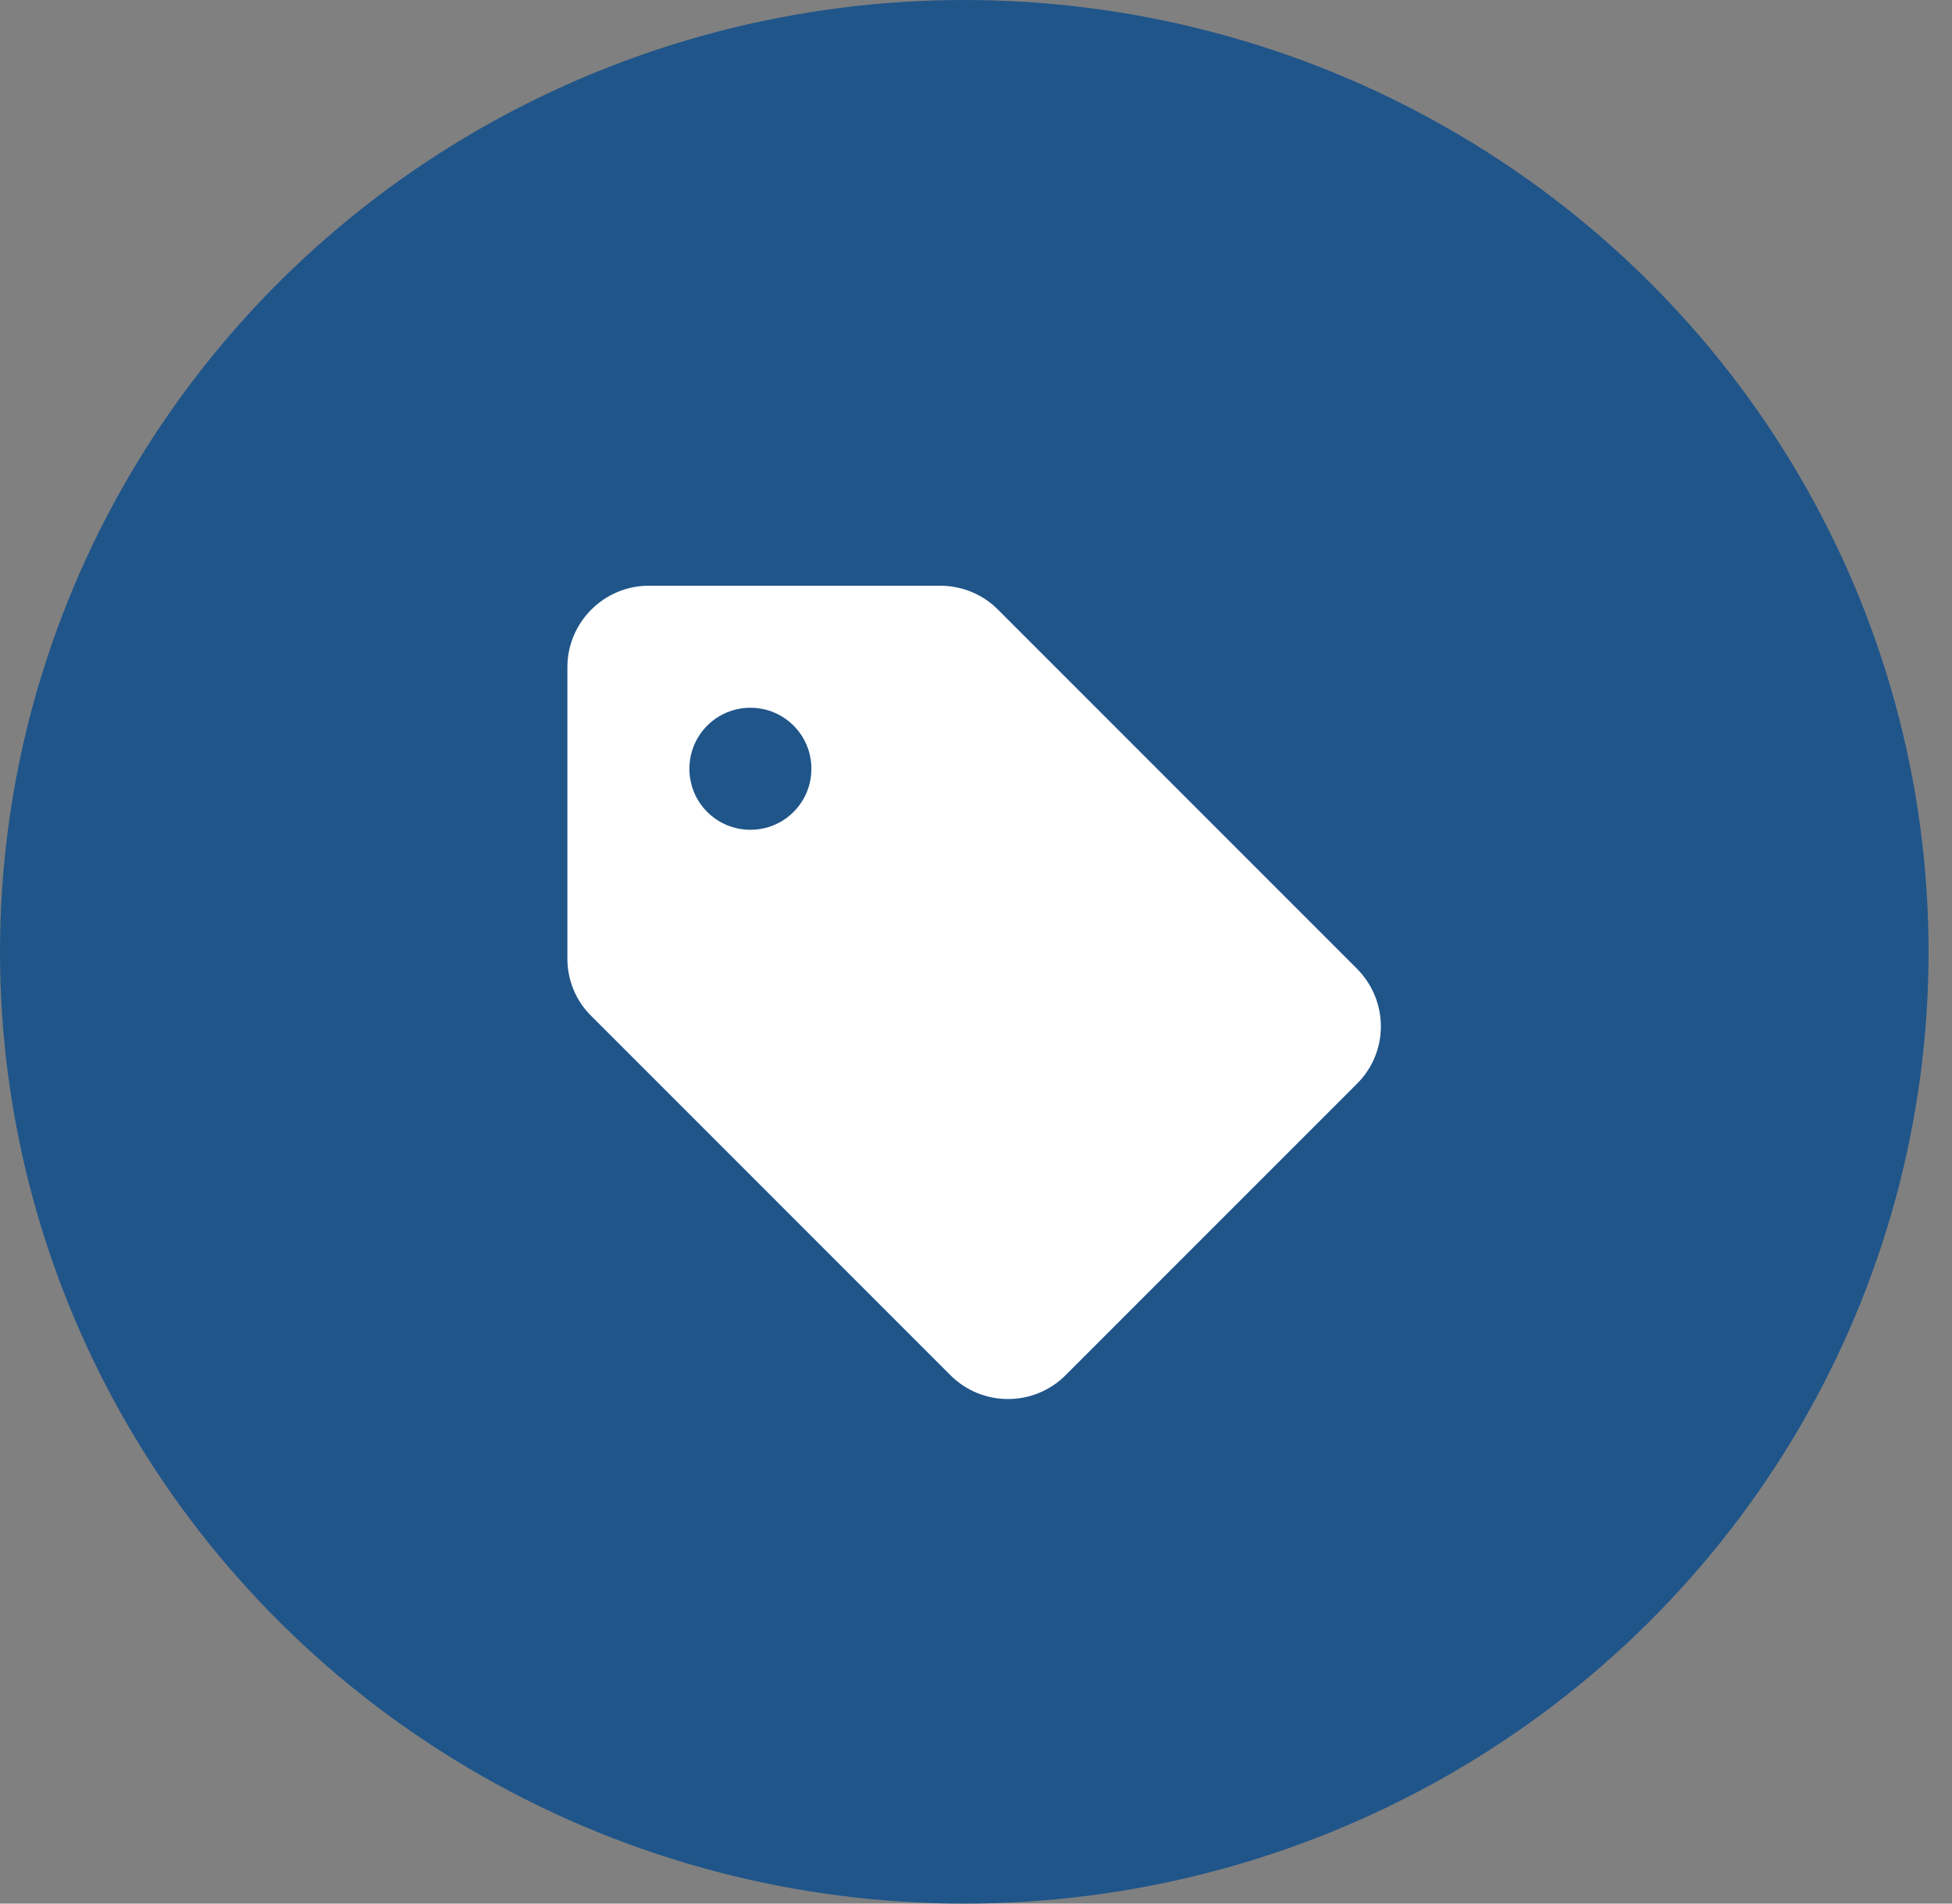
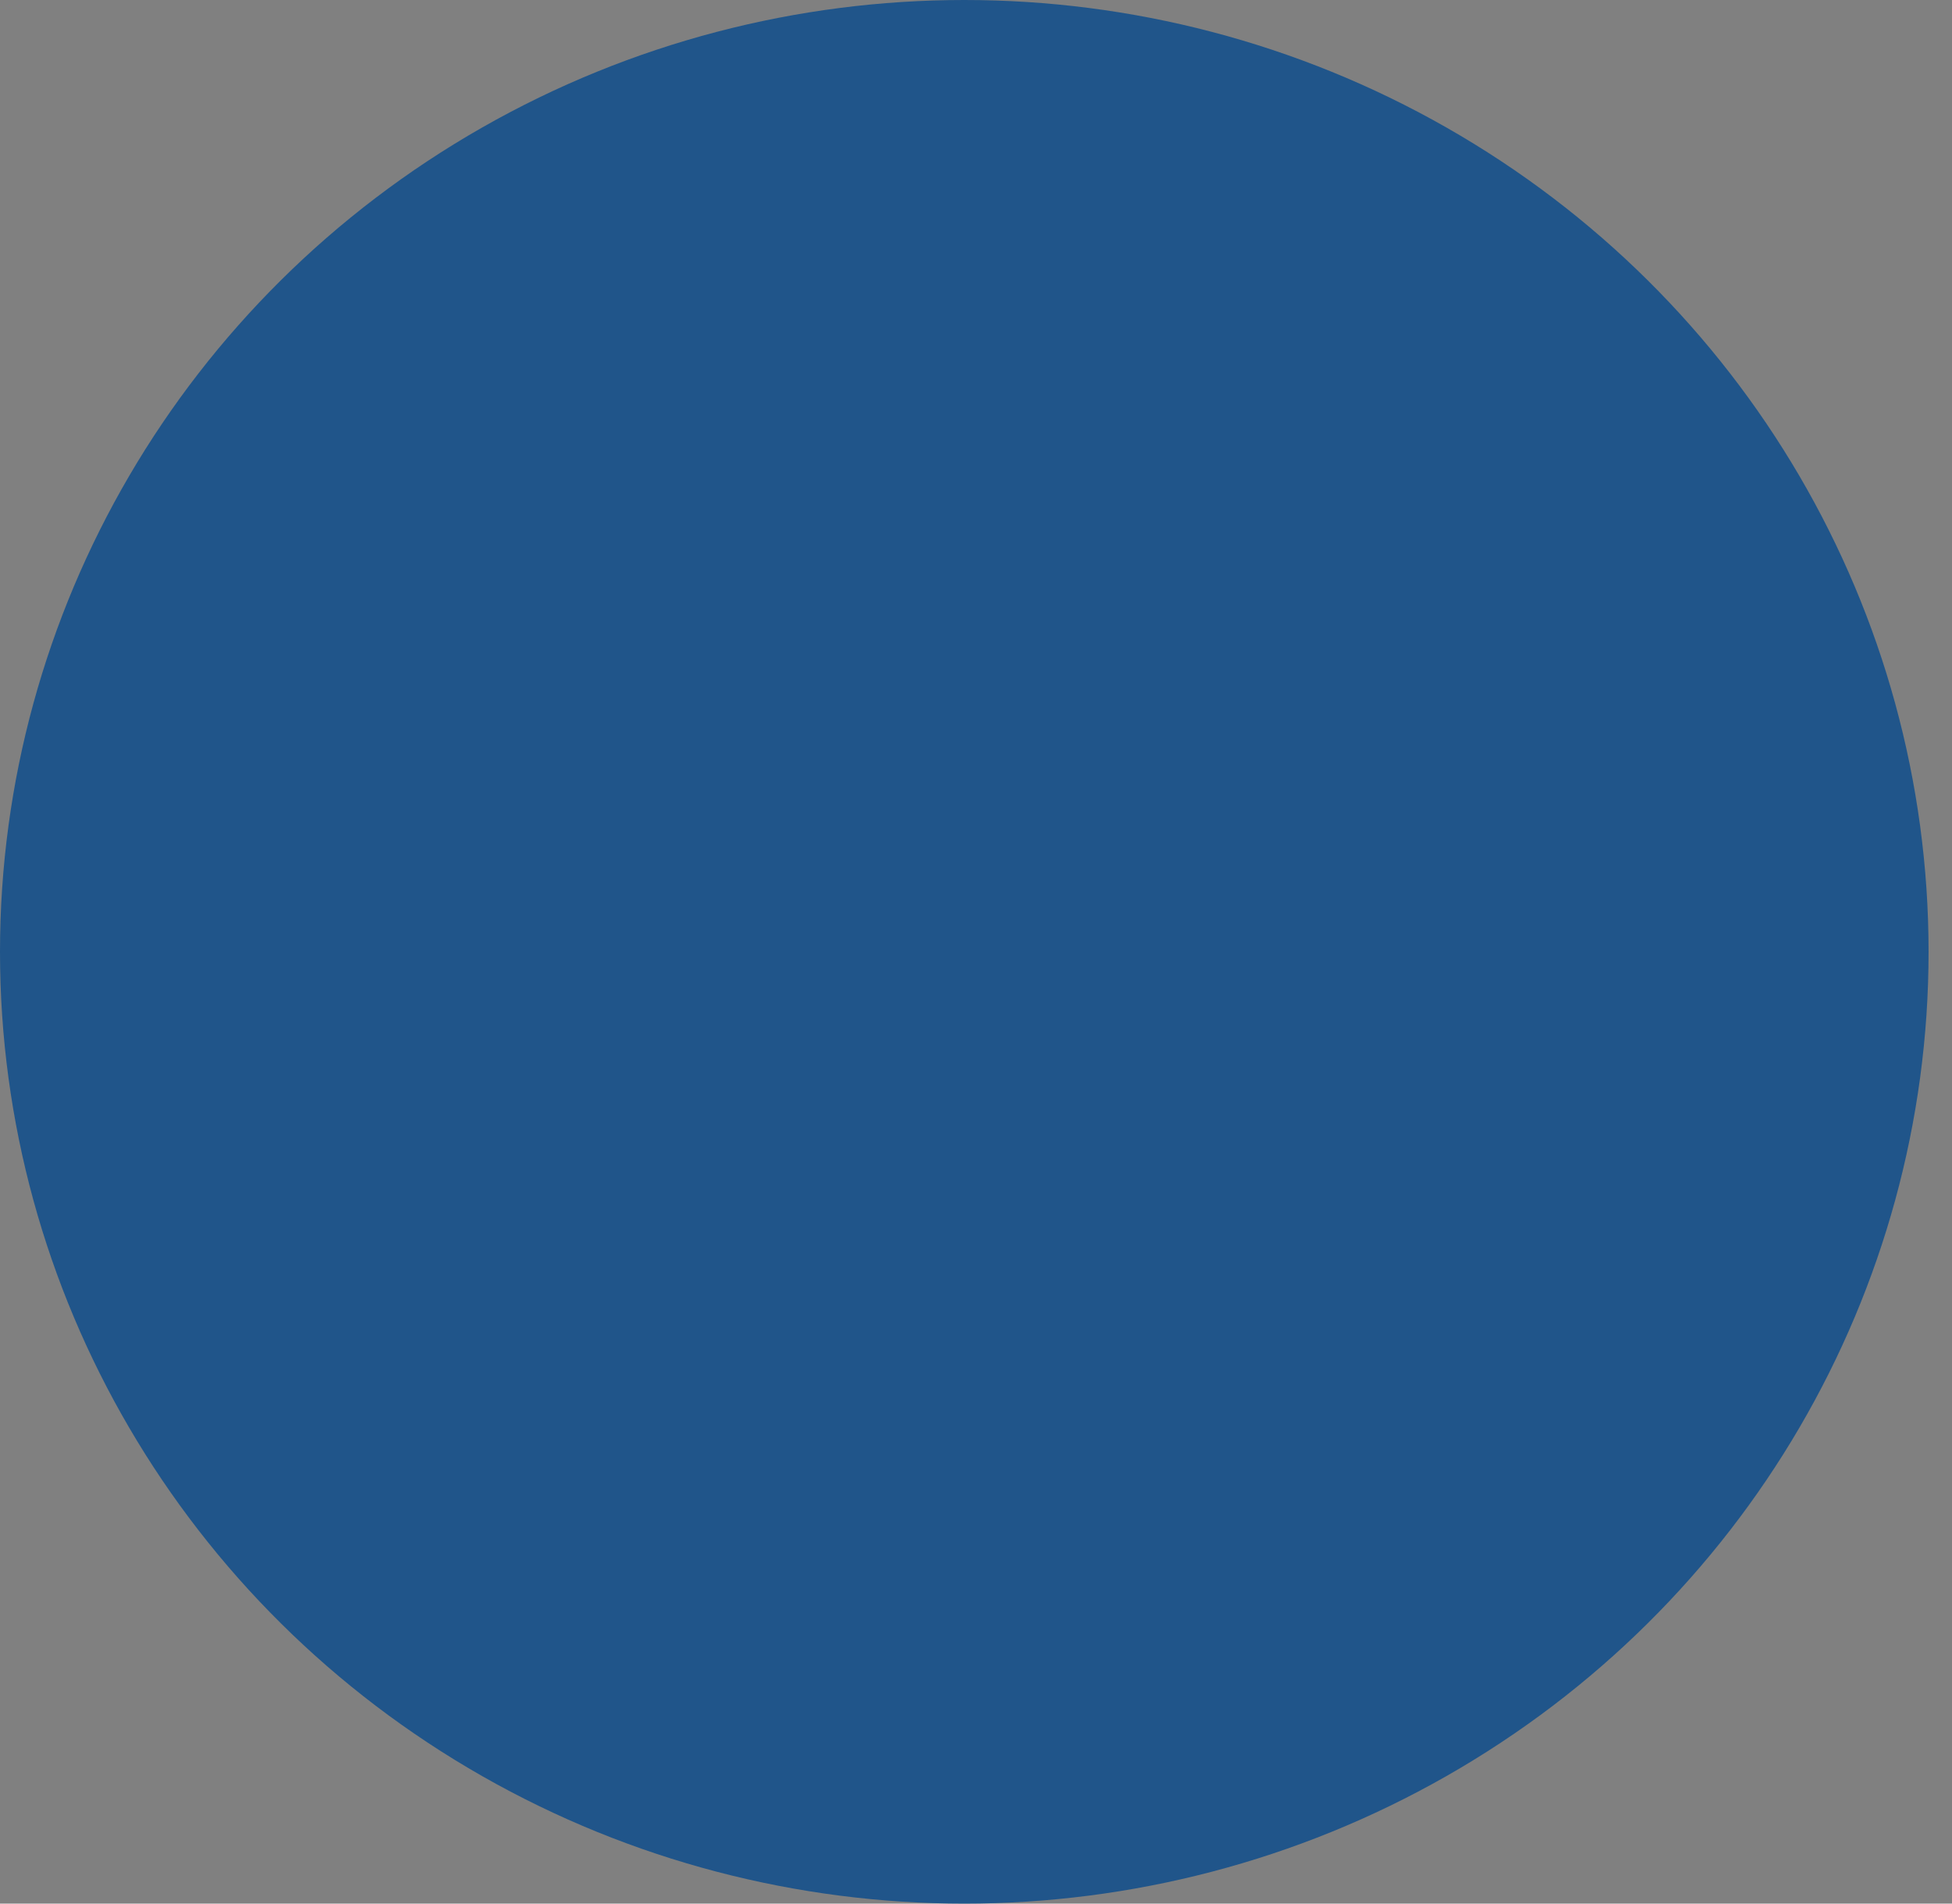
<svg xmlns="http://www.w3.org/2000/svg" width="40" height="39" viewBox="0 0 40 39" fill="none">
  <rect x="0" y="0" width="40" height="39" fill="#808080" stroke="none" />
  <ellipse cx="19.76" cy="19.5" rx="19.76" ry="19.5" fill="#20558A" />
-   <path d="M27.802 19.842L20.444 12.483C20.135 12.175 19.71 12 19.269 12H13.294C12.377 12 11.627 12.75 11.627 13.667V19.642C11.627 20.083 11.802 20.508 12.119 20.817L19.477 28.175C20.127 28.825 21.185 28.825 21.835 28.175L27.81 22.2C28.46 21.55 28.46 20.5 27.802 19.842ZM15.377 17C14.685 17 14.127 16.442 14.127 15.75C14.127 15.058 14.685 14.5 15.377 14.5C16.069 14.5 16.627 15.058 16.627 15.75C16.627 16.442 16.069 17 15.377 17Z" fill="white" />
</svg>